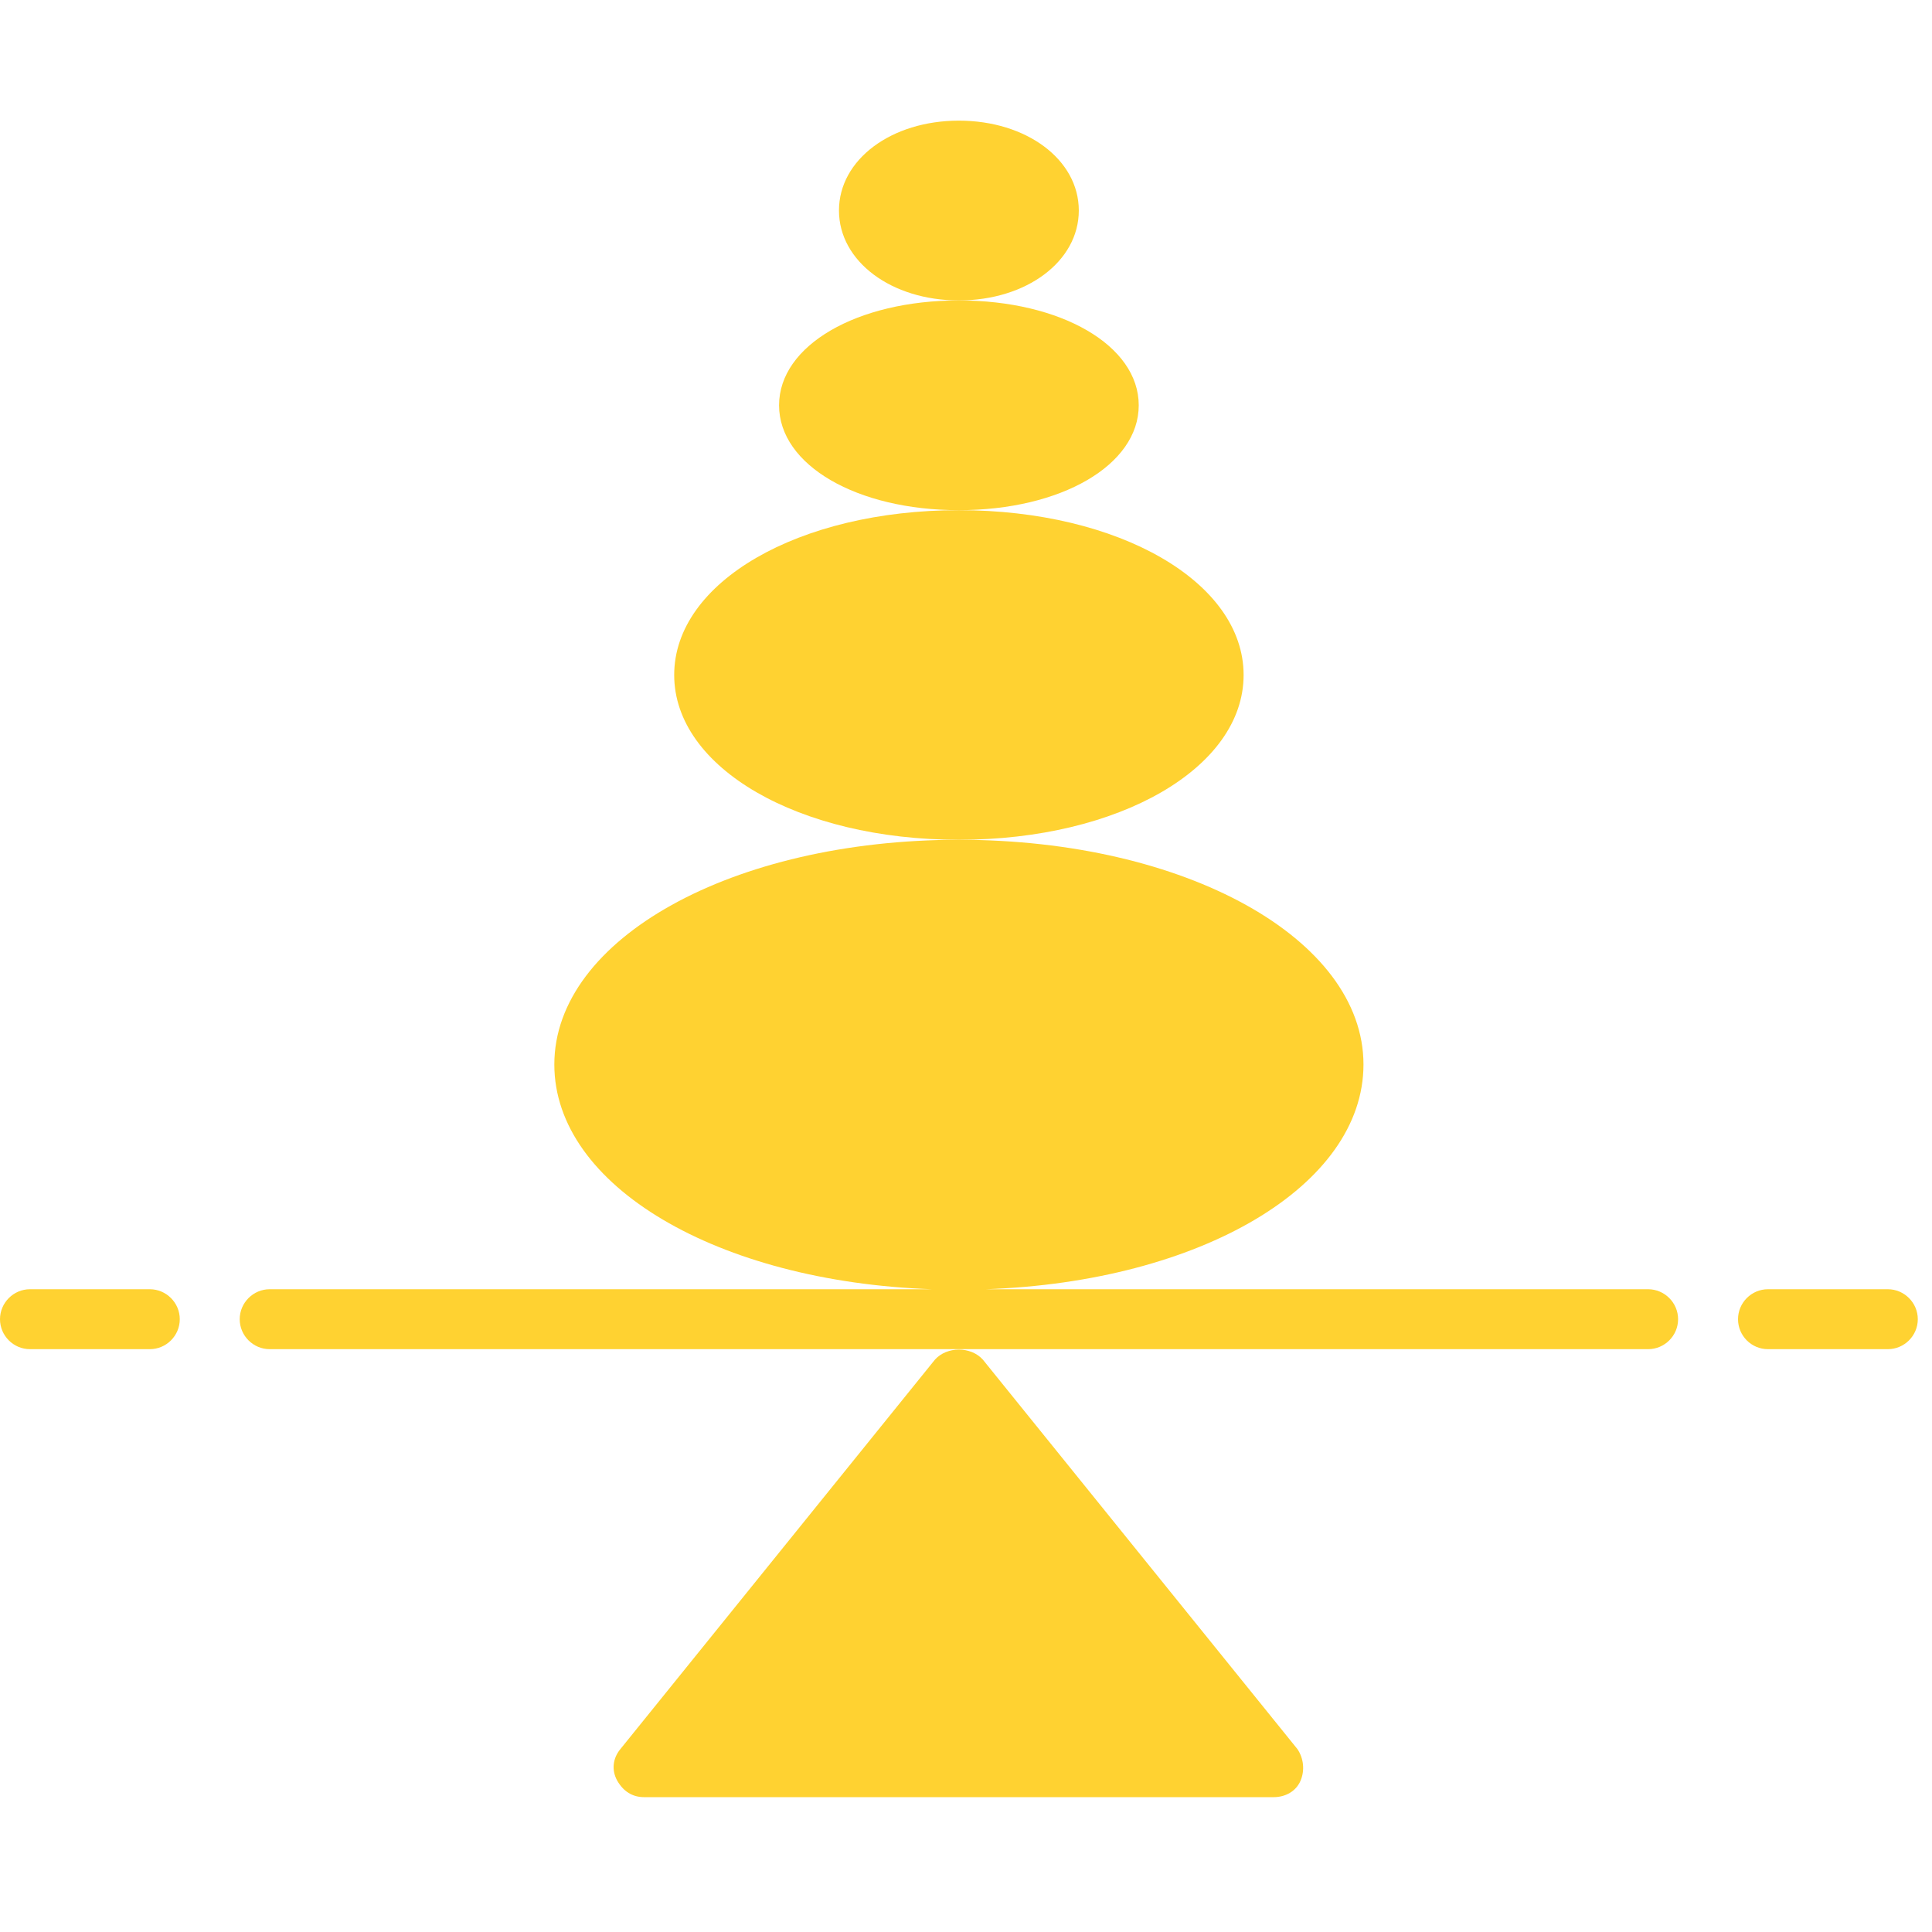
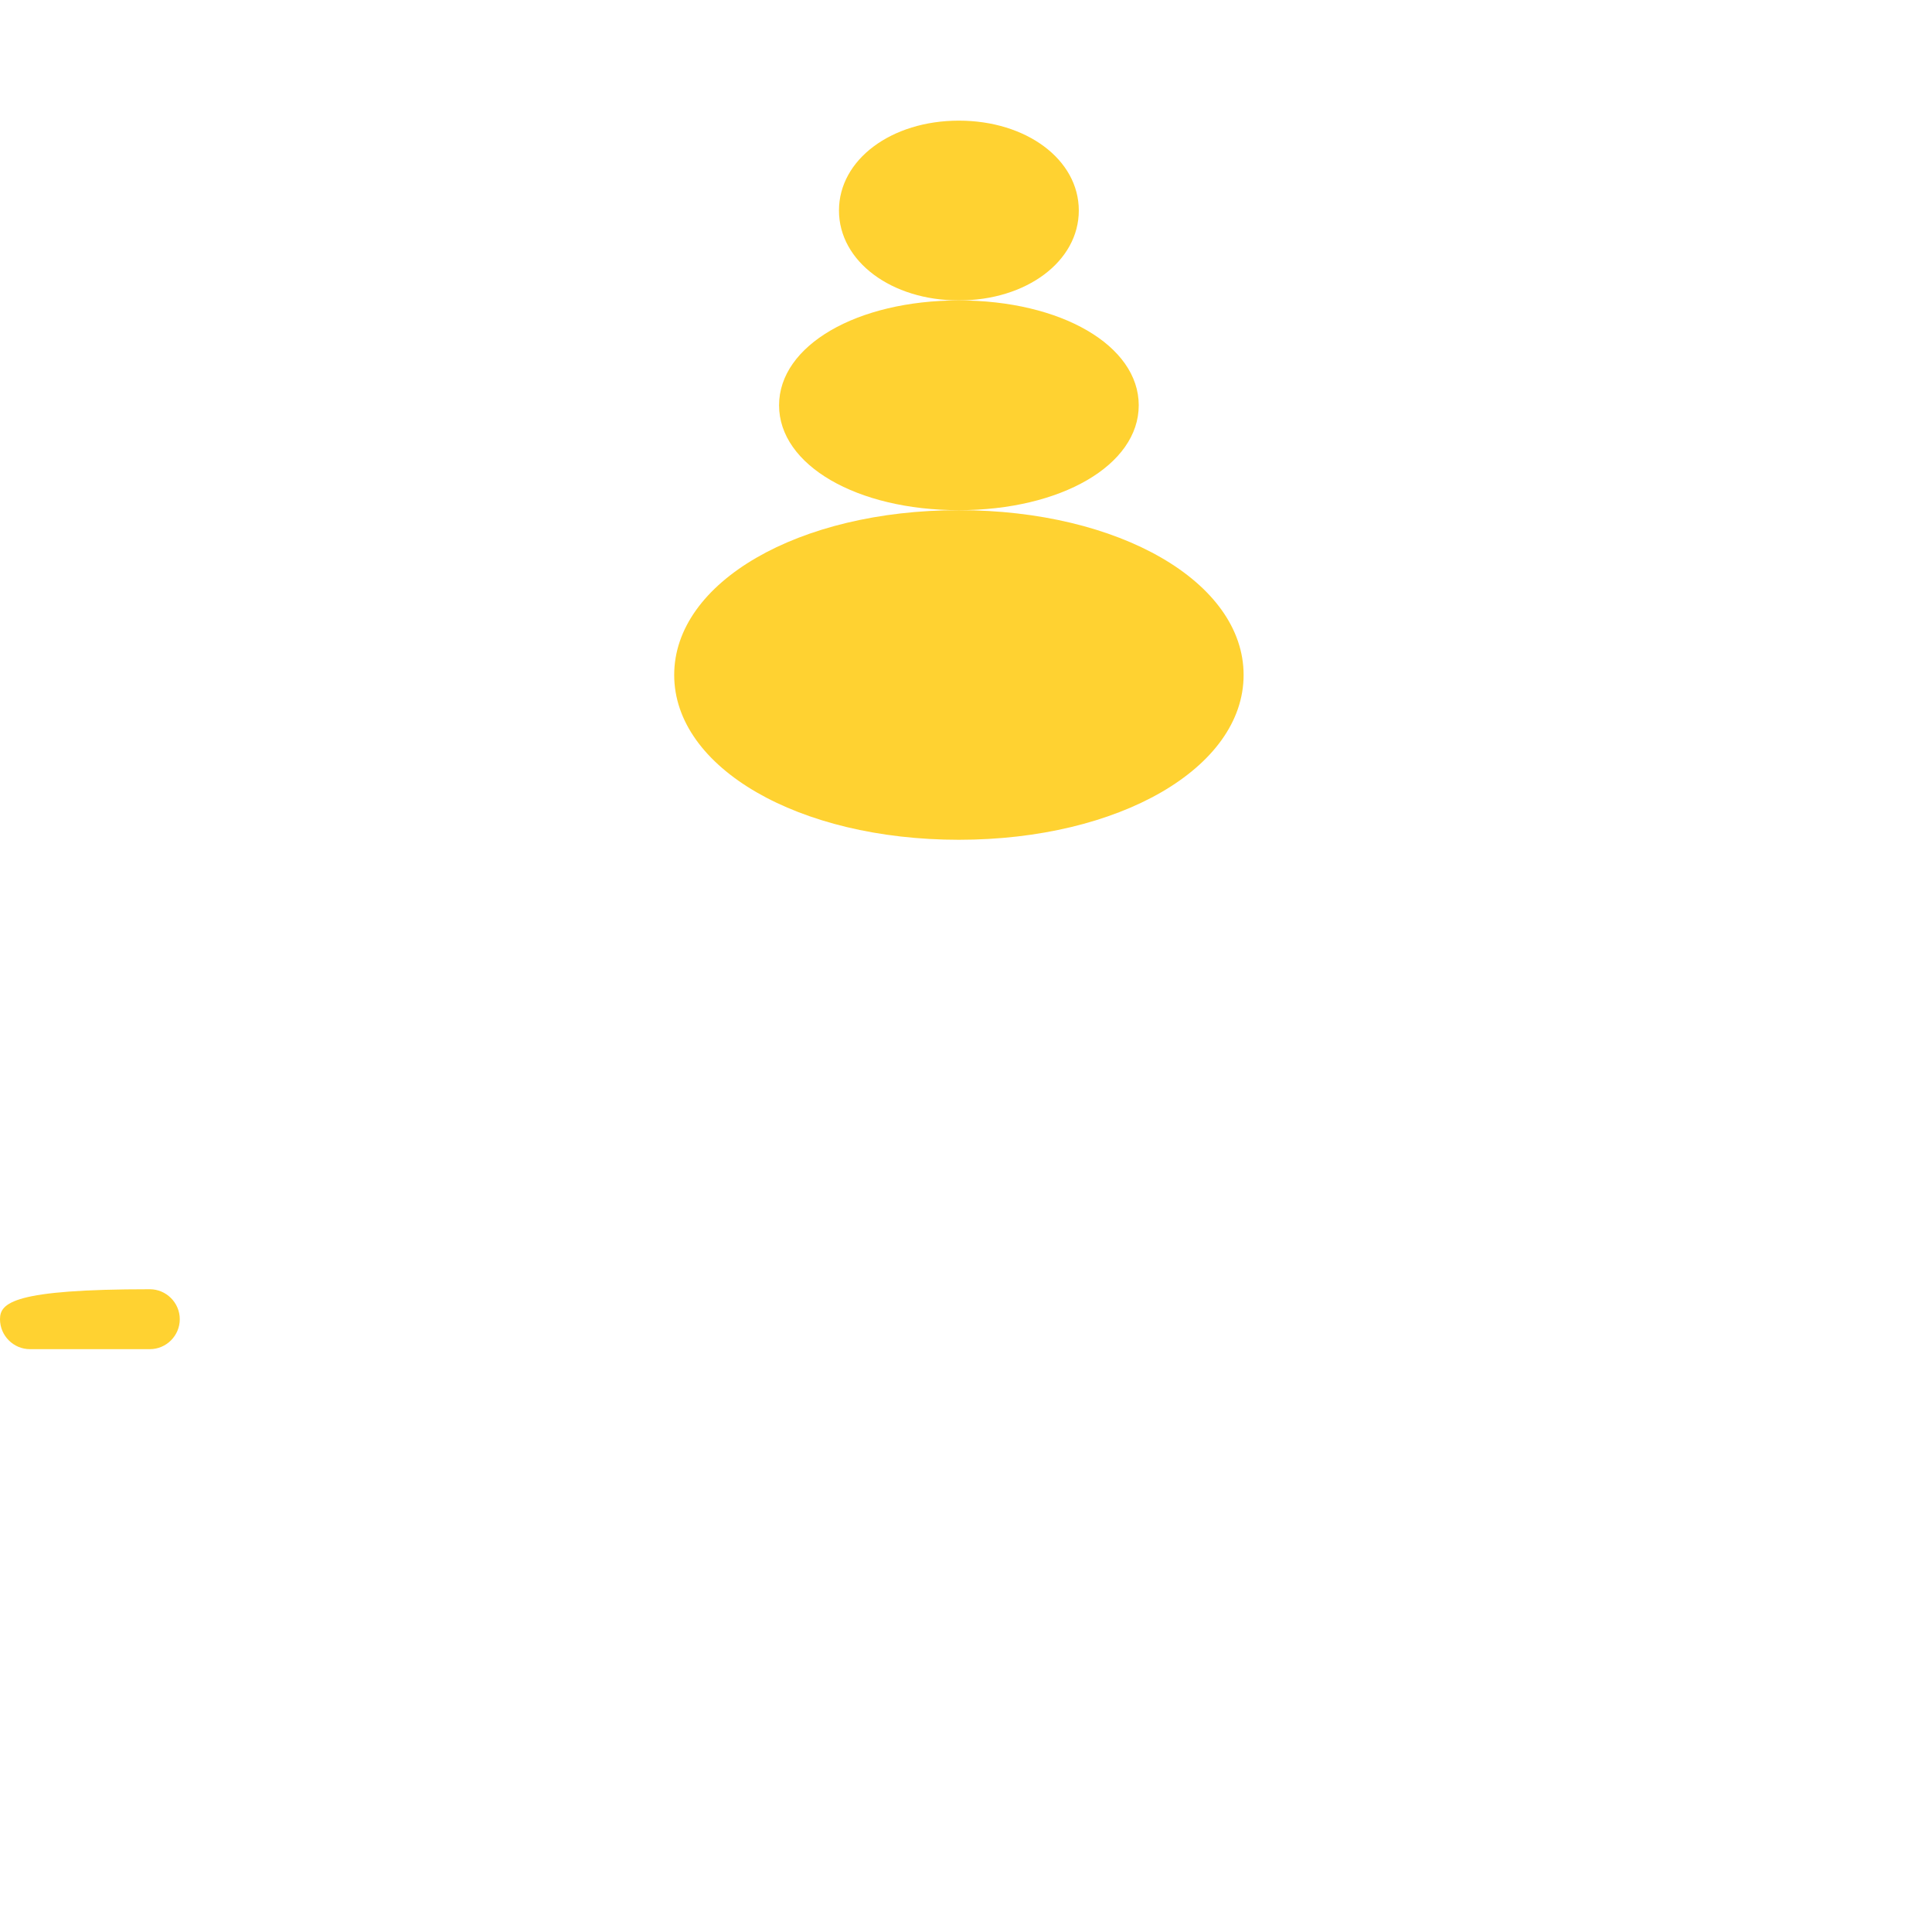
<svg xmlns="http://www.w3.org/2000/svg" width="90" zoomAndPan="magnify" viewBox="0 0 67.5 67.5" height="90" preserveAspectRatio="xMidYMid meet" version="1.0">
  <defs>
    <clipPath id="c9dee42d7f">
-       <path d="M 60 45 L 67.004 45 L 67.004 48 L 60 48 Z M 60 45 " clip-rule="nonzero" />
-     </clipPath>
+       </clipPath>
    <clipPath id="762502efad">
      <path d="M 29 4.188 L 38 4.188 L 38 11 L 29 11 Z M 29 4.188 " clip-rule="nonzero" />
    </clipPath>
  </defs>
-   <path fill="#ffd231" d="M 58.629 46.09 C 58.629 45.516 58.156 45.043 57.582 45.043 L 34.445 45.043 C 41.93 44.781 47.637 41.434 47.637 37.191 C 47.637 32.797 41.406 29.34 33.5 29.34 C 25.598 29.34 19.367 32.797 19.367 37.191 C 19.367 41.434 25.074 44.781 32.559 45.043 L 9.422 45.043 C 8.848 45.043 8.375 45.516 8.375 46.09 C 8.375 46.668 8.848 47.137 9.422 47.137 L 57.582 47.137 C 58.156 47.137 58.629 46.668 58.629 46.09 Z M 58.629 46.09 " fill-opacity="1" fill-rule="nonzero" />
  <g clip-path="url(#c9dee42d7f)">
-     <path fill="#ffd231" d="M 65.957 45.043 L 61.77 45.043 C 61.191 45.043 60.723 45.516 60.723 46.09 C 60.723 46.668 61.191 47.137 61.77 47.137 L 65.957 47.137 C 66.531 47.137 67.004 46.668 67.004 46.09 C 67.004 45.516 66.531 45.043 65.957 45.043 Z M 65.957 45.043 " fill-opacity="1" fill-rule="nonzero" />
-   </g>
-   <path fill="#ffd231" d="M 1.047 47.137 L 5.234 47.137 C 5.809 47.137 6.281 46.668 6.281 46.09 C 6.281 45.516 5.809 45.043 5.234 45.043 L 1.047 45.043 C 0.473 45.043 0 45.516 0 46.09 C 0 46.668 0.473 47.137 1.047 47.137 Z M 1.047 47.137 " fill-opacity="1" fill-rule="nonzero" />
-   <path fill="#ffd231" d="M 32.664 47.504 L 21.672 61.113 C 21.41 61.43 21.359 61.848 21.566 62.215 C 21.777 62.582 22.09 62.789 22.508 62.789 L 44.496 62.789 C 44.914 62.789 45.281 62.582 45.438 62.215 C 45.594 61.848 45.543 61.43 45.332 61.113 L 34.34 47.504 C 33.922 47.035 33.082 47.035 32.664 47.504 Z M 32.664 47.504 " fill-opacity="1" fill-rule="nonzero" />
+     </g>
+   <path fill="#ffd231" d="M 1.047 47.137 L 5.234 47.137 C 5.809 47.137 6.281 46.668 6.281 46.09 C 6.281 45.516 5.809 45.043 5.234 45.043 C 0.473 45.043 0 45.516 0 46.09 C 0 46.668 0.473 47.137 1.047 47.137 Z M 1.047 47.137 " fill-opacity="1" fill-rule="nonzero" />
  <path fill="#ffd231" d="M 43.449 23.582 C 43.449 20.336 39.102 17.824 33.5 17.824 C 27.902 17.824 23.555 20.336 23.555 23.582 C 23.555 26.828 27.902 29.34 33.5 29.34 C 39.102 29.34 43.449 26.828 43.449 23.582 Z M 43.449 23.582 " fill-opacity="1" fill-rule="nonzero" />
  <path fill="#ffd231" d="M 39.785 14.16 C 39.785 12.066 37.062 10.496 33.5 10.496 C 29.941 10.496 27.219 12.066 27.219 14.16 C 27.219 16.254 29.941 17.824 33.5 17.824 C 37.062 17.824 39.785 16.254 39.785 14.16 Z M 39.785 14.16 " fill-opacity="1" fill-rule="nonzero" />
  <g clip-path="url(#762502efad)">
    <path fill="#ffd231" d="M 37.691 7.355 C 37.691 5.574 35.859 4.215 33.5 4.215 C 31.145 4.215 29.312 5.574 29.312 7.355 C 29.312 9.133 31.145 10.496 33.5 10.496 C 35.859 10.496 37.691 9.133 37.691 7.355 Z M 37.691 7.355 " fill-opacity="1" fill-rule="nonzero" />
  </g>
</svg>